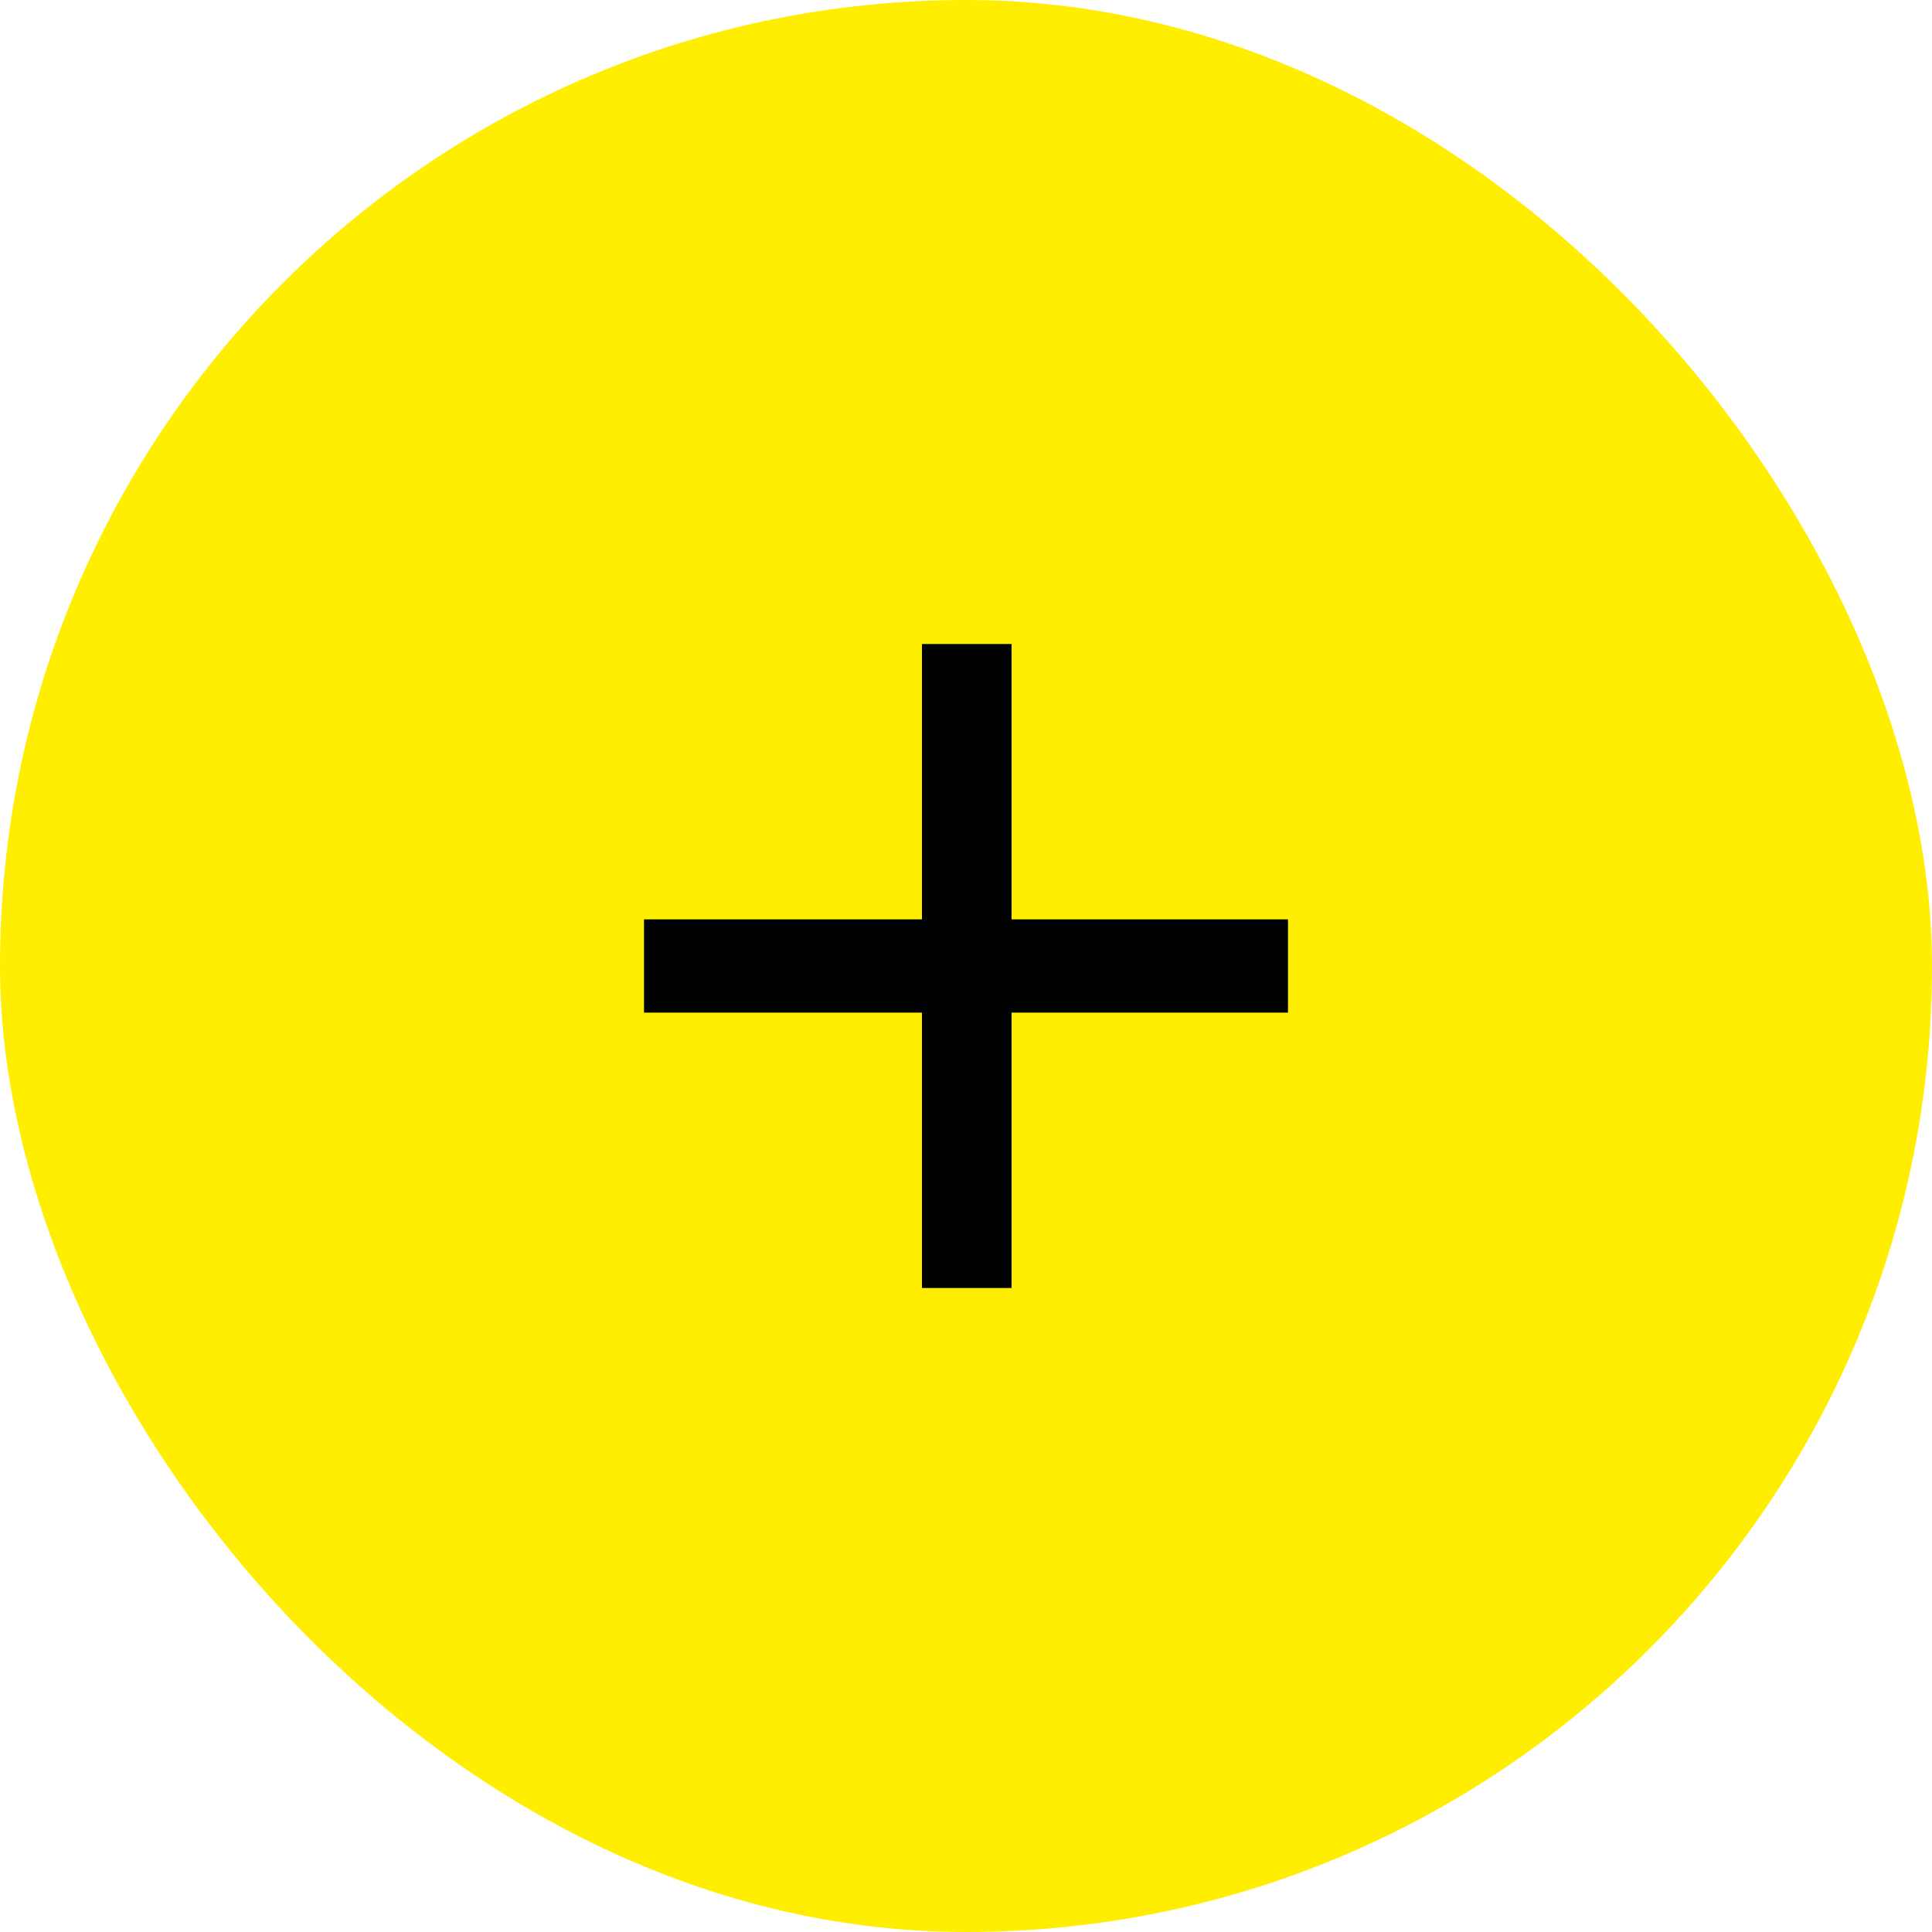
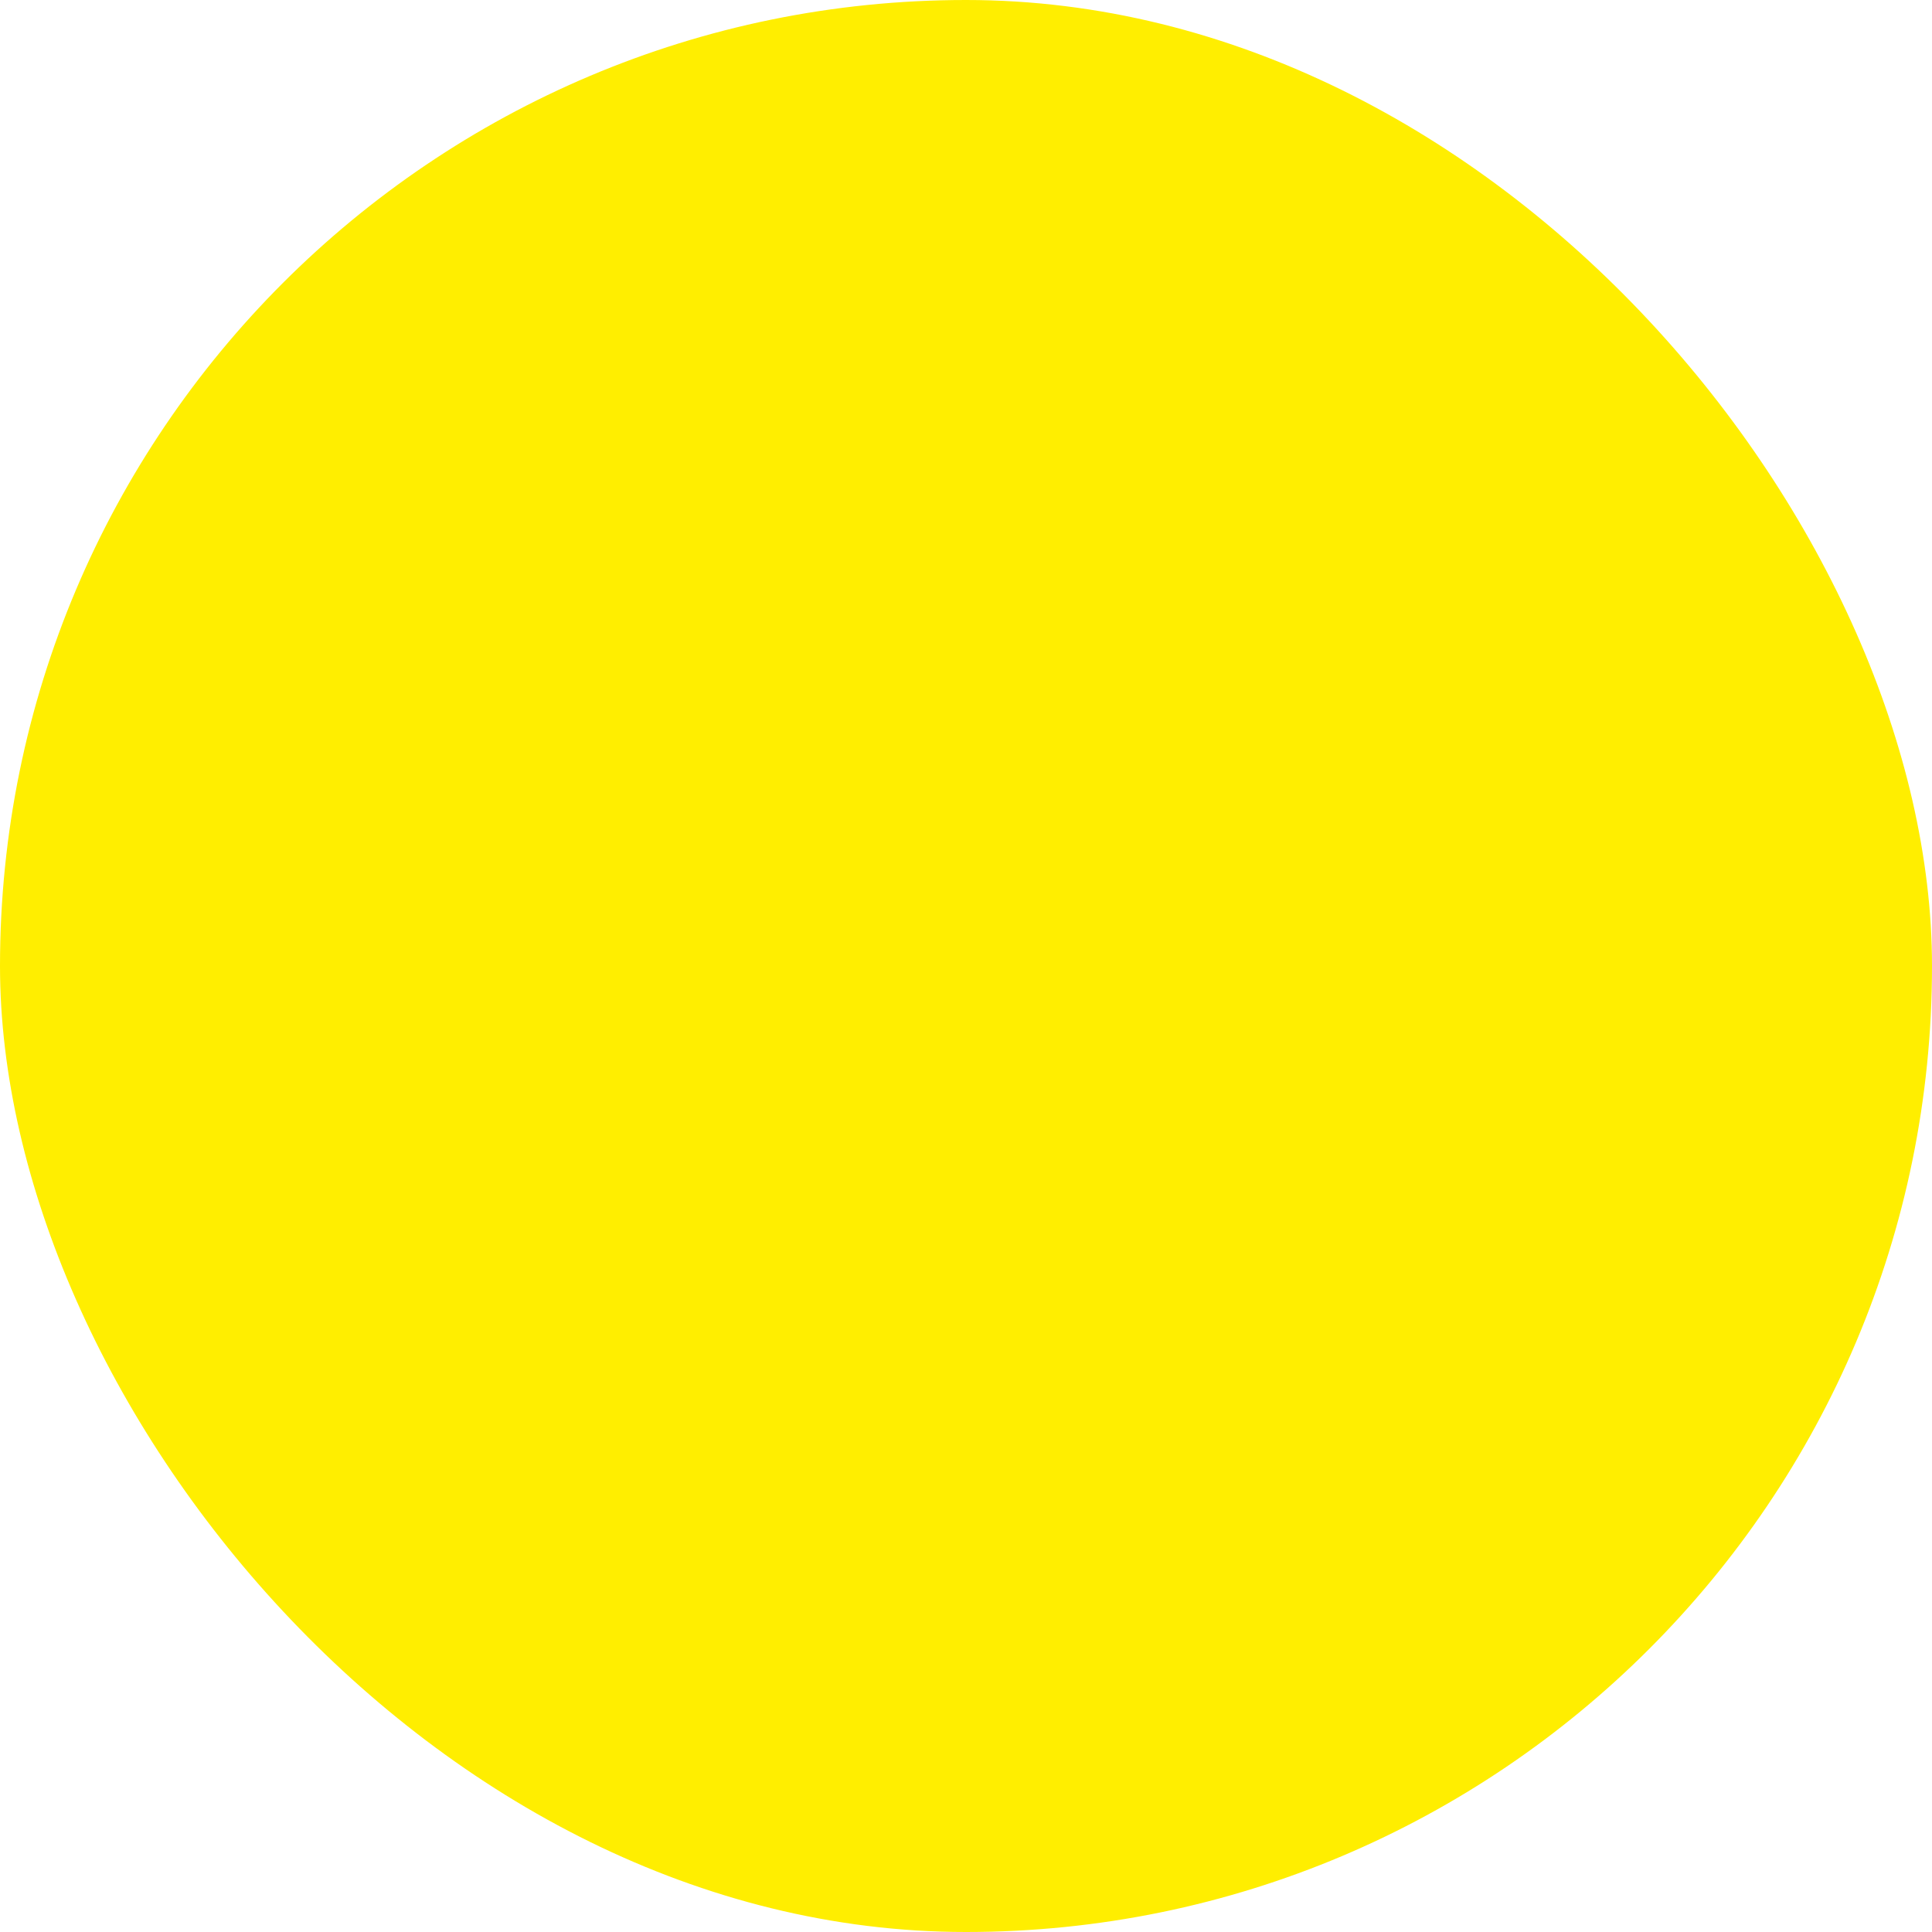
<svg xmlns="http://www.w3.org/2000/svg" width="60" height="60" viewBox="0 0 60 60" fill="none">
  <rect width="60" height="60" rx="30" fill="#FFEE00" />
-   <path d="M40 31.448L20 31.448L20 28.552L40 28.552L40 31.448ZM31.415 40L28.632 40L28.632 20L31.415 20L31.415 40Z" fill="black" />
</svg>